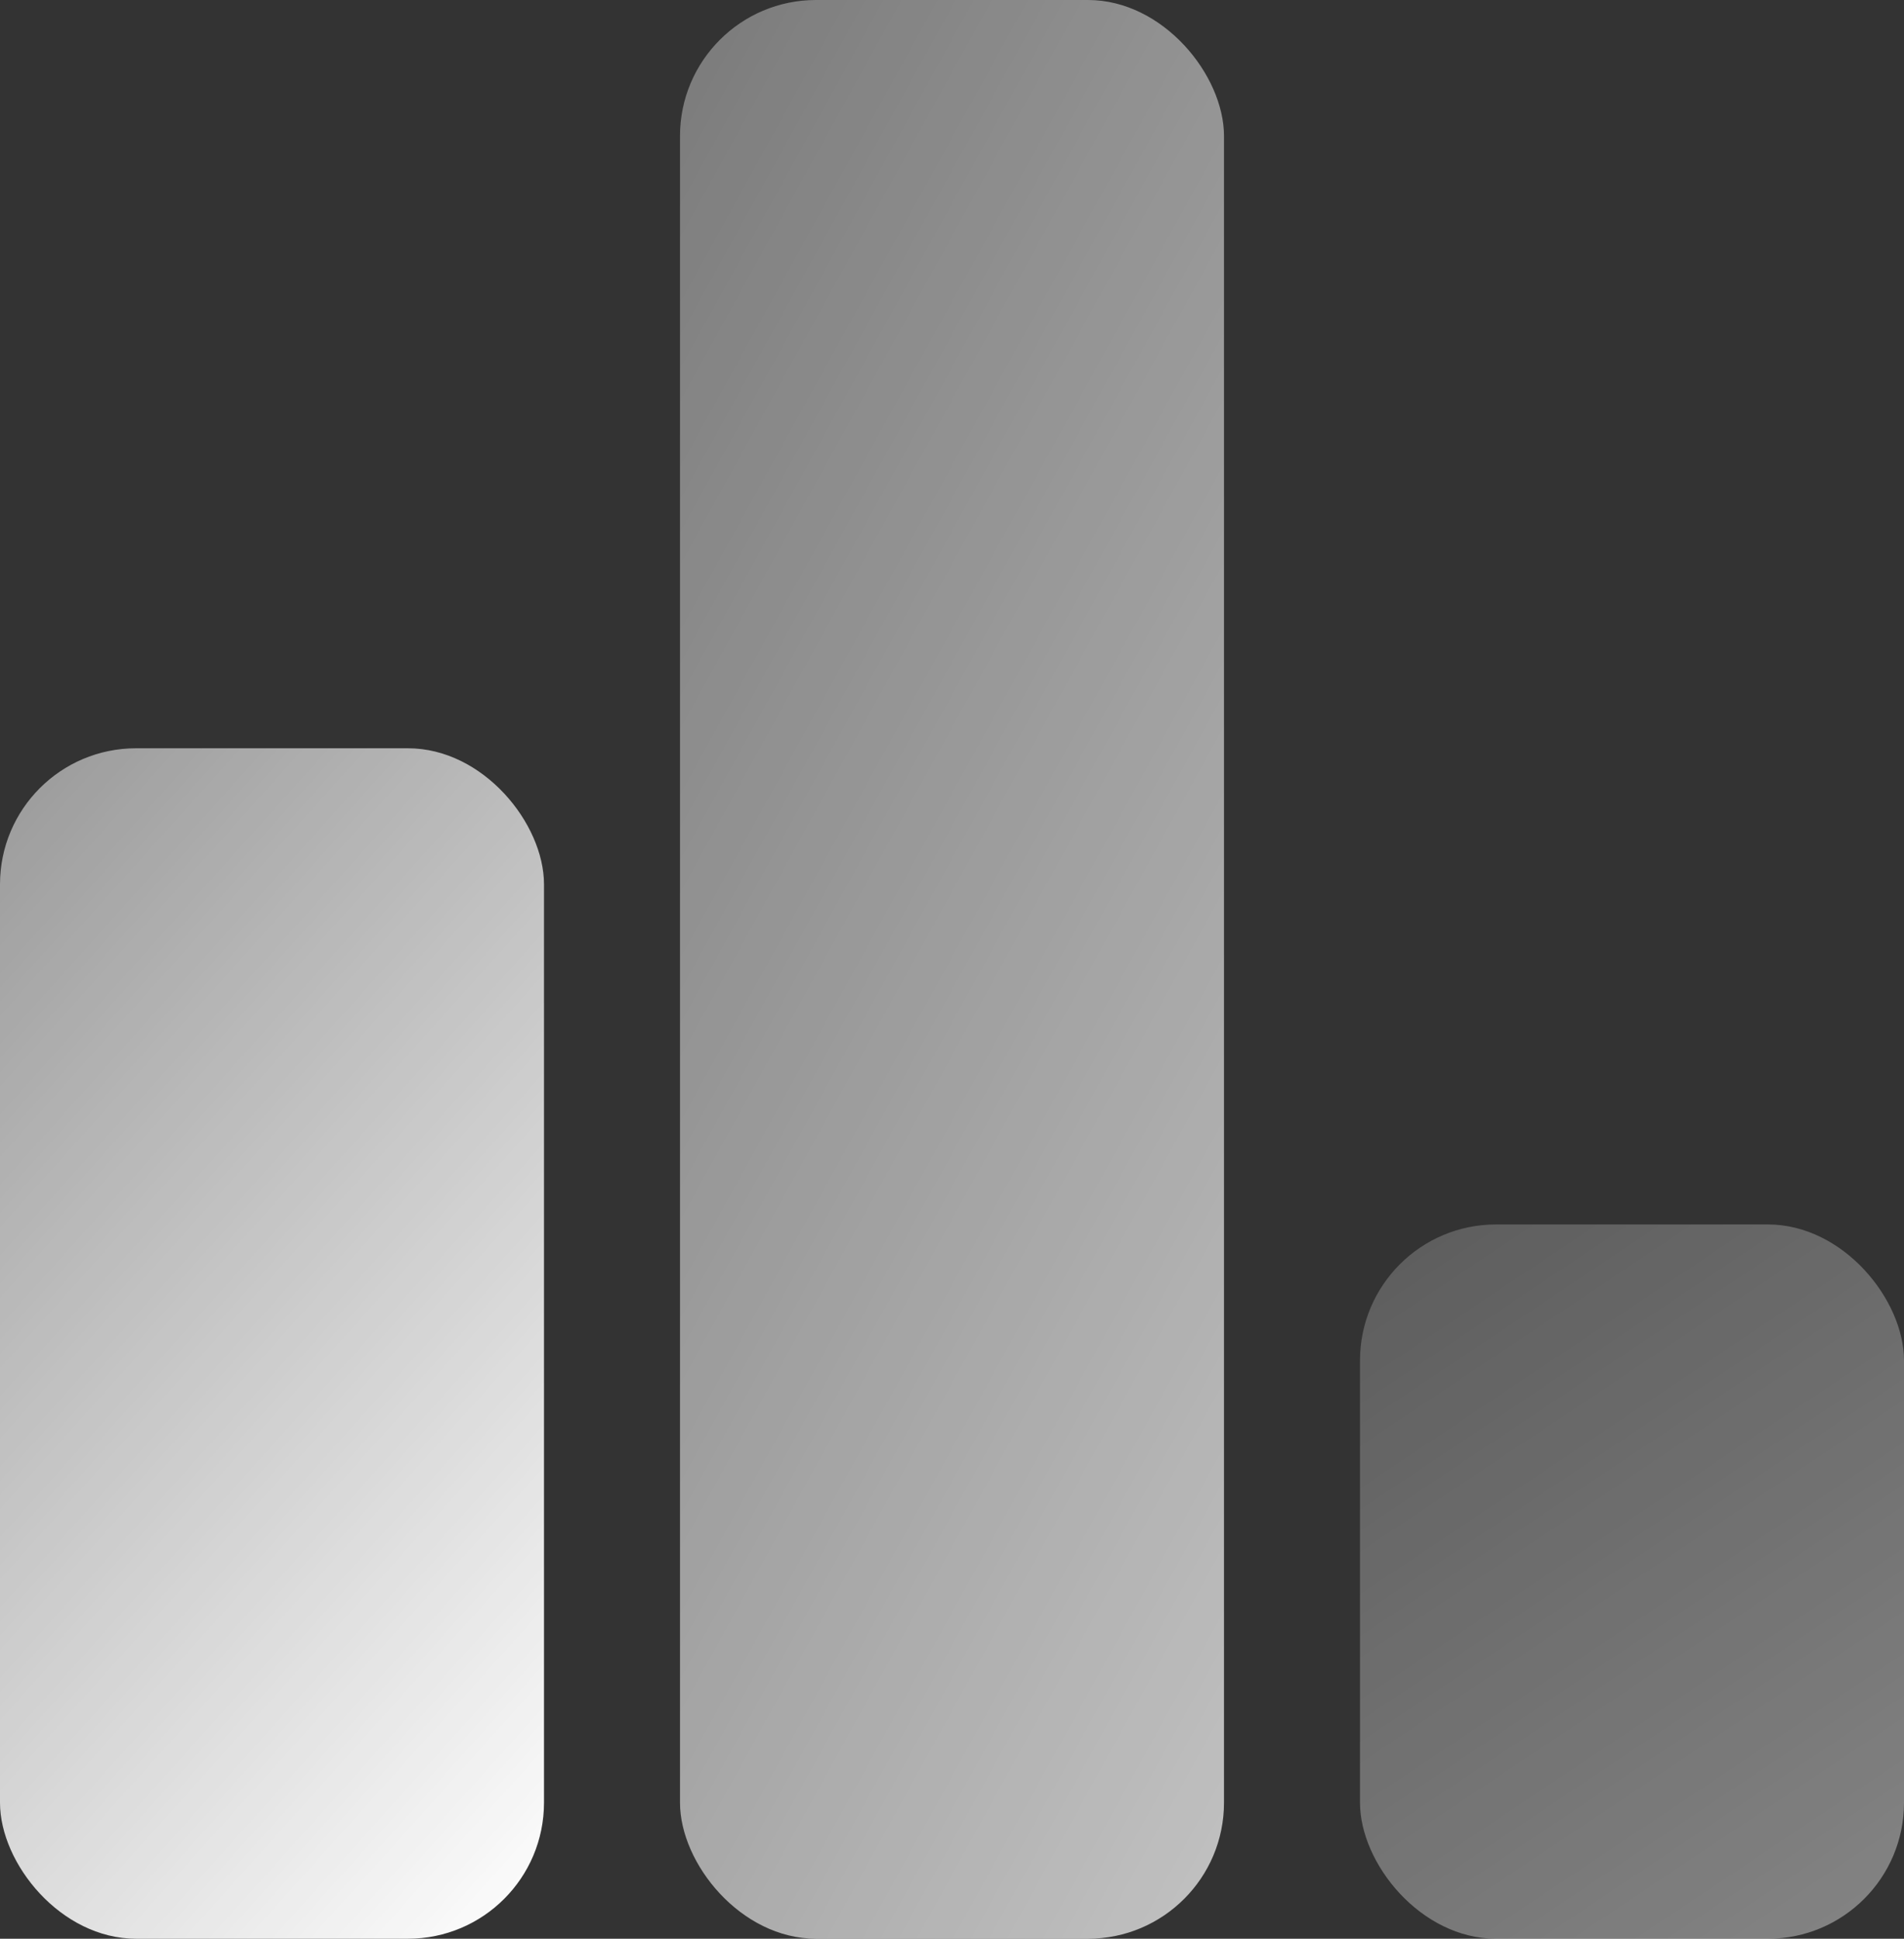
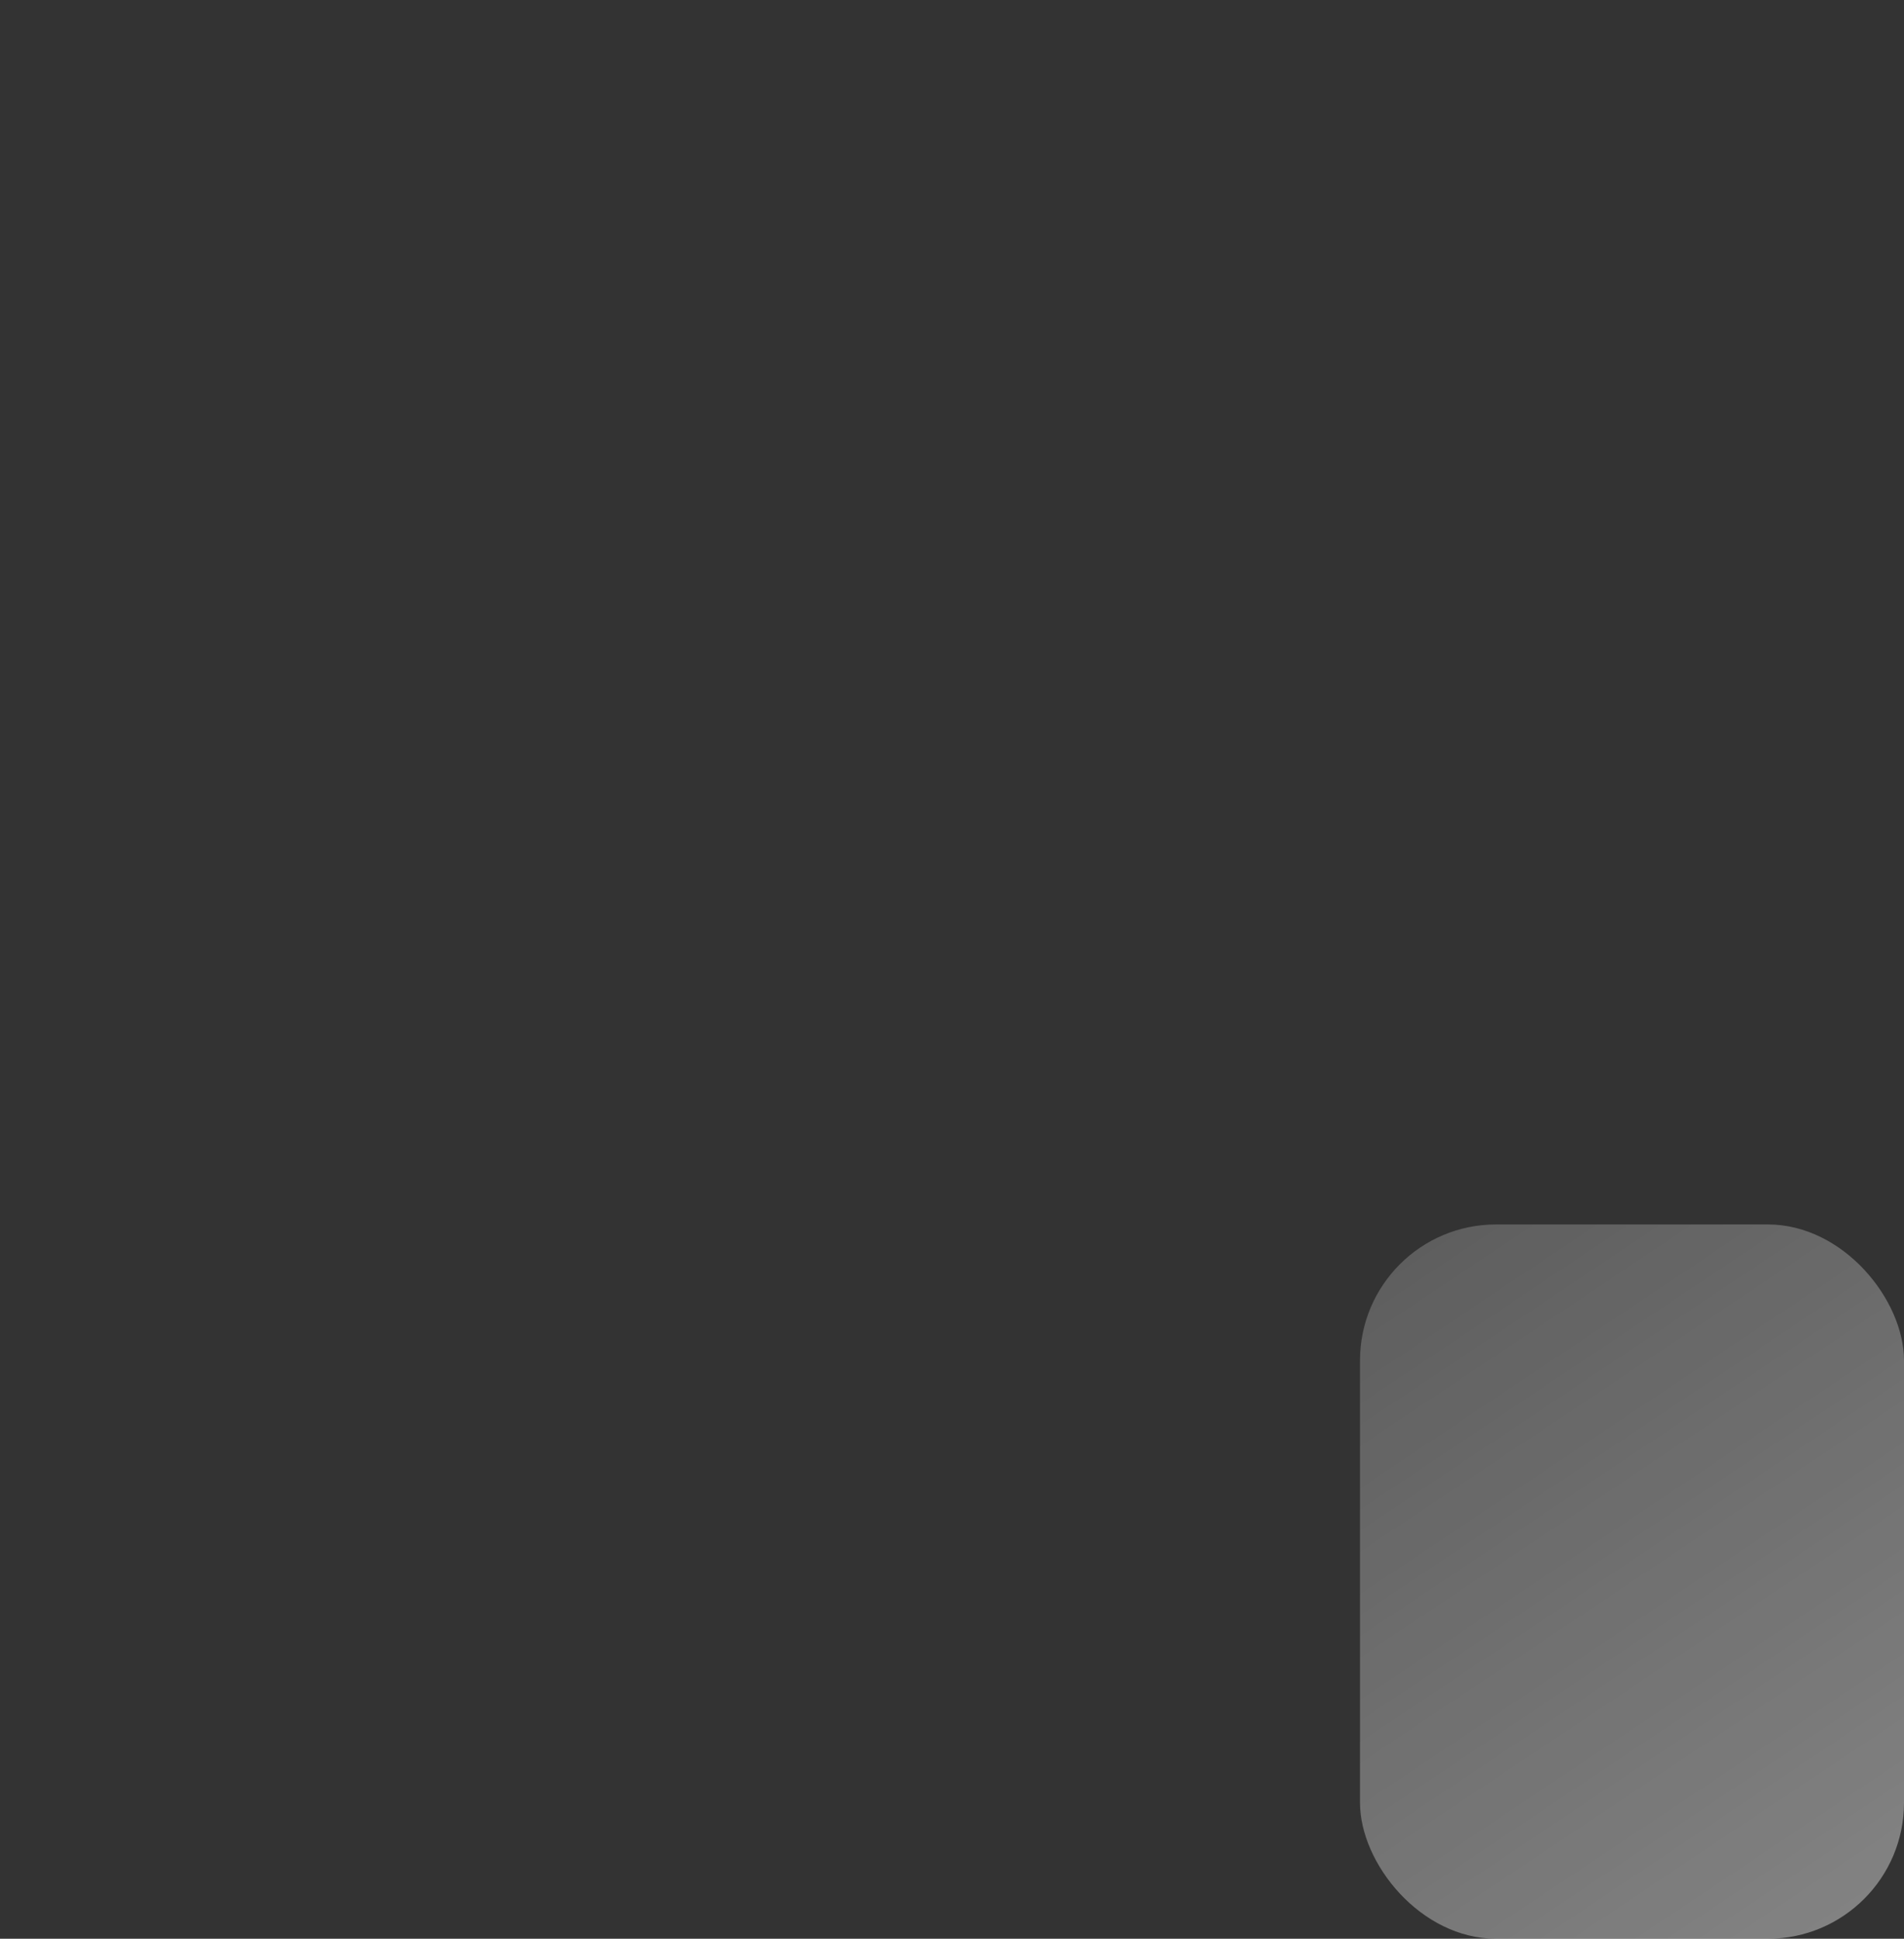
<svg xmlns="http://www.w3.org/2000/svg" width="56" height="57" fill="none">
  <rect width="100%" height="100%" fill="#333333" stroke="none" />
  <rect opacity=".4" x="40" y="36" width="16" height="21" rx="4" fill="url(#paint0_linear)" />
-   <rect opacity=".7" x="20" width="16" height="57" rx="4" fill="url(#paint1_linear)" />
-   <rect y="22" width="16" height="35" rx="4" fill="url(#paint2_linear)" />
  <defs>
    <linearGradient id="paint0_linear" x1="40" y1="36" x2="54.632" y2="57.914" gradientUnits="userSpaceOnUse">
      <stop stop-color="#fff" stop-opacity=".5" />
      <stop offset="1" stop-color="#fff" />
    </linearGradient>
    <linearGradient id="paint1_linear" x1="20" y1="0" x2="56.376" y2="20.072" gradientUnits="userSpaceOnUse">
      <stop stop-color="#fff" stop-opacity=".5" />
      <stop offset="1" stop-color="#fff" />
    </linearGradient>
    <linearGradient id="paint2_linear" x1="0" y1="22" x2="26.253" y2="45.591" gradientUnits="userSpaceOnUse">
      <stop stop-color="#fff" stop-opacity=".5" />
      <stop offset="1" stop-color="#fff" />
    </linearGradient>
  </defs>
</svg>